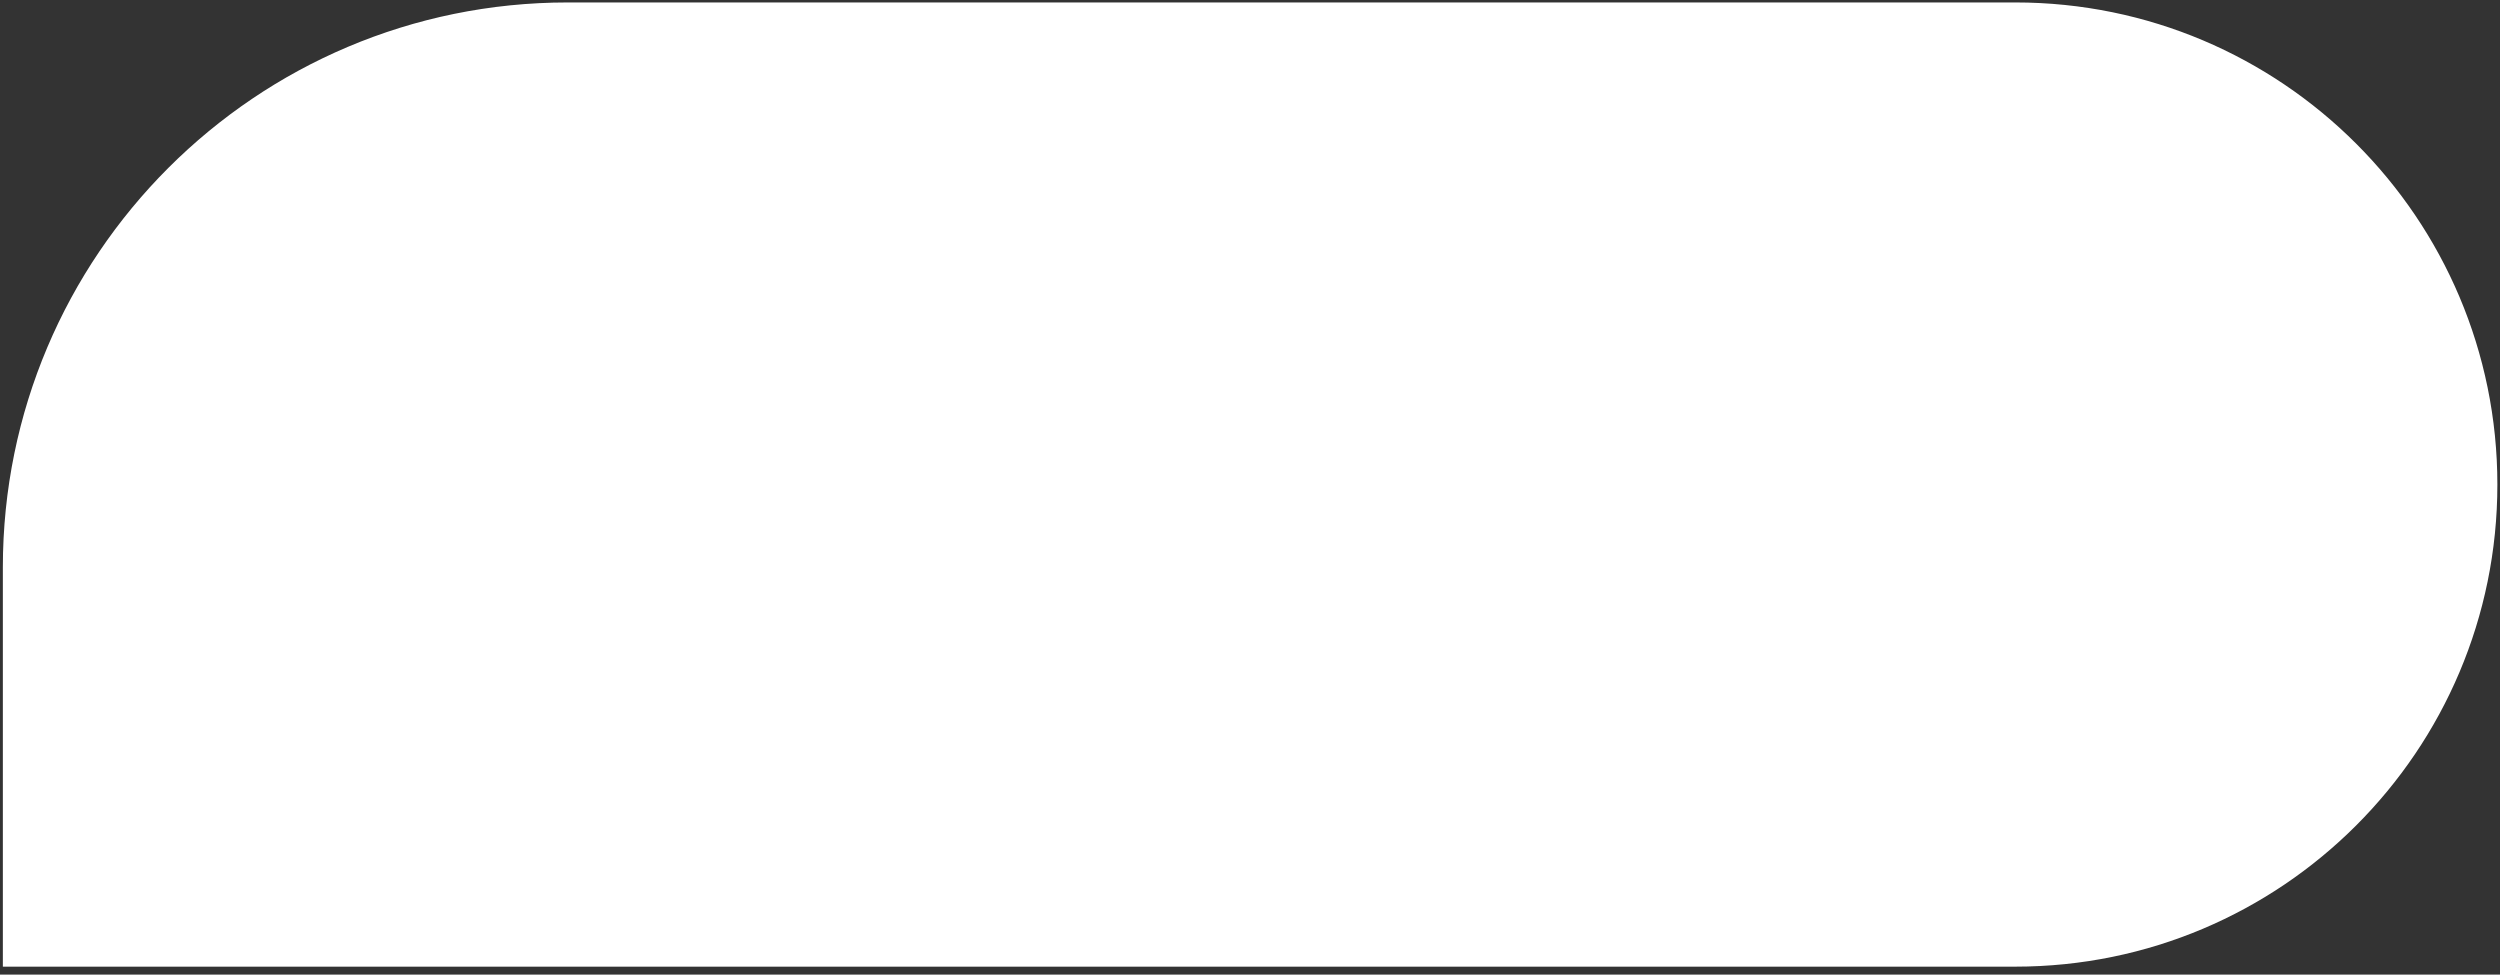
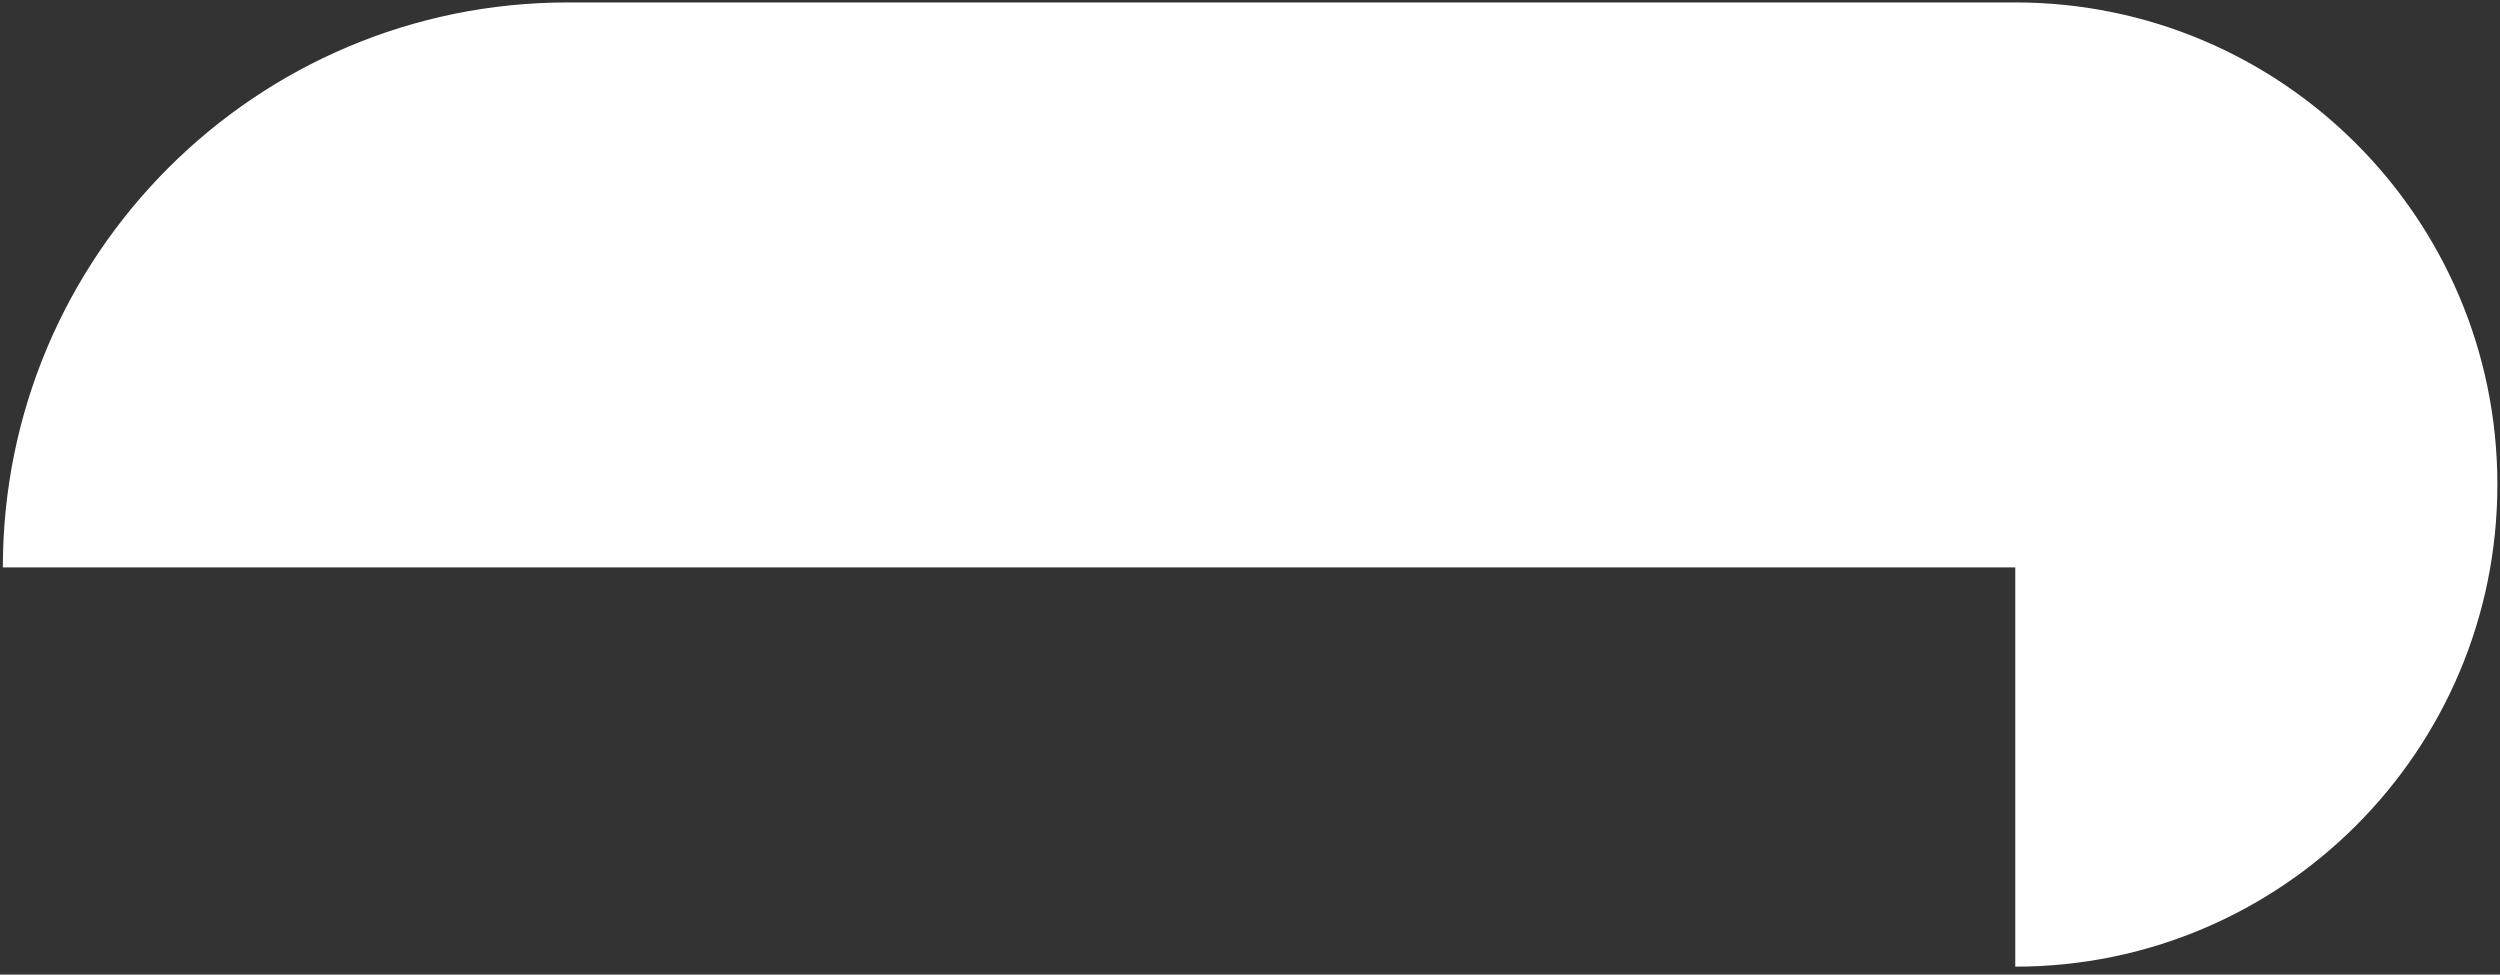
<svg xmlns="http://www.w3.org/2000/svg" width="177" height="69" viewBox="0 0 177 69" fill="none">
  <rect x="0" y="0" width="177" height="69" fill="#333333" stroke="none" />
-   <path d="M0.202 40.173C0.202 18.081 18.111 0.173 40.202 0.173H142.681C161.532 0.173 176.814 15.455 176.814 34.306V34.306C176.814 53.157 161.532 68.439 142.681 68.439H0.202V40.173Z" fill="white" />
+   <path d="M0.202 40.173C0.202 18.081 18.111 0.173 40.202 0.173H142.681C161.532 0.173 176.814 15.455 176.814 34.306V34.306C176.814 53.157 161.532 68.439 142.681 68.439V40.173Z" fill="white" />
</svg>